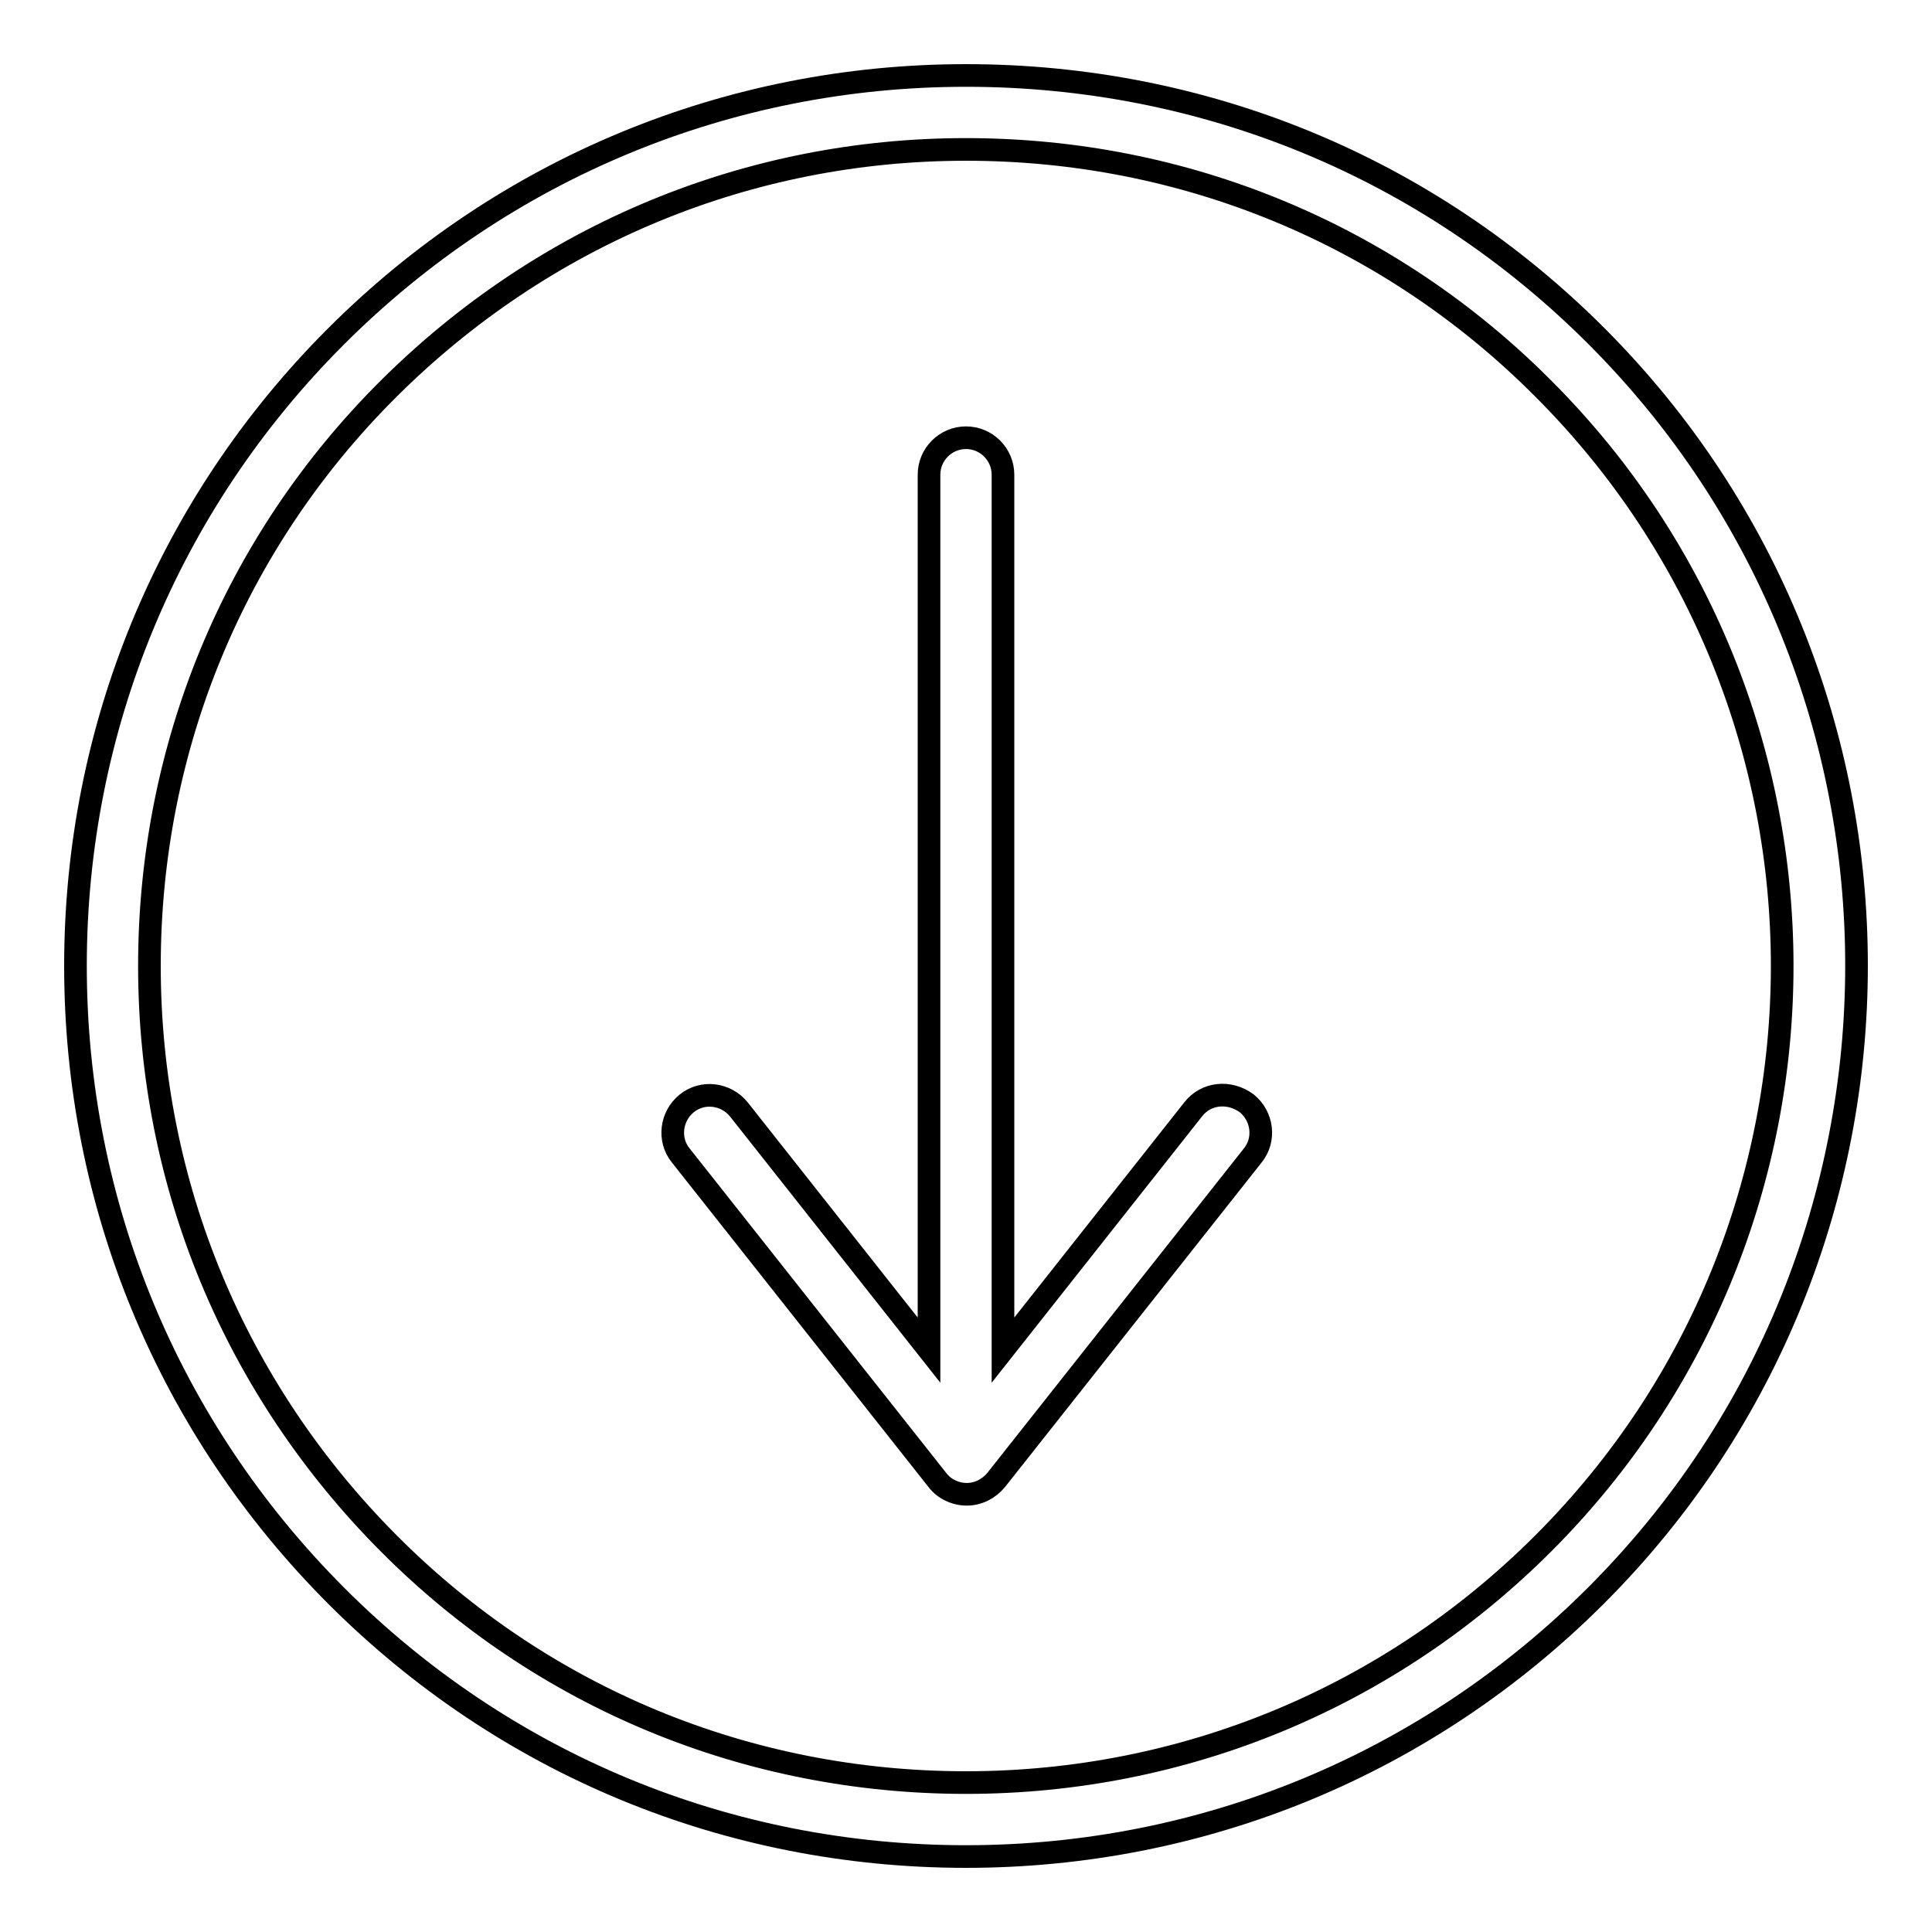
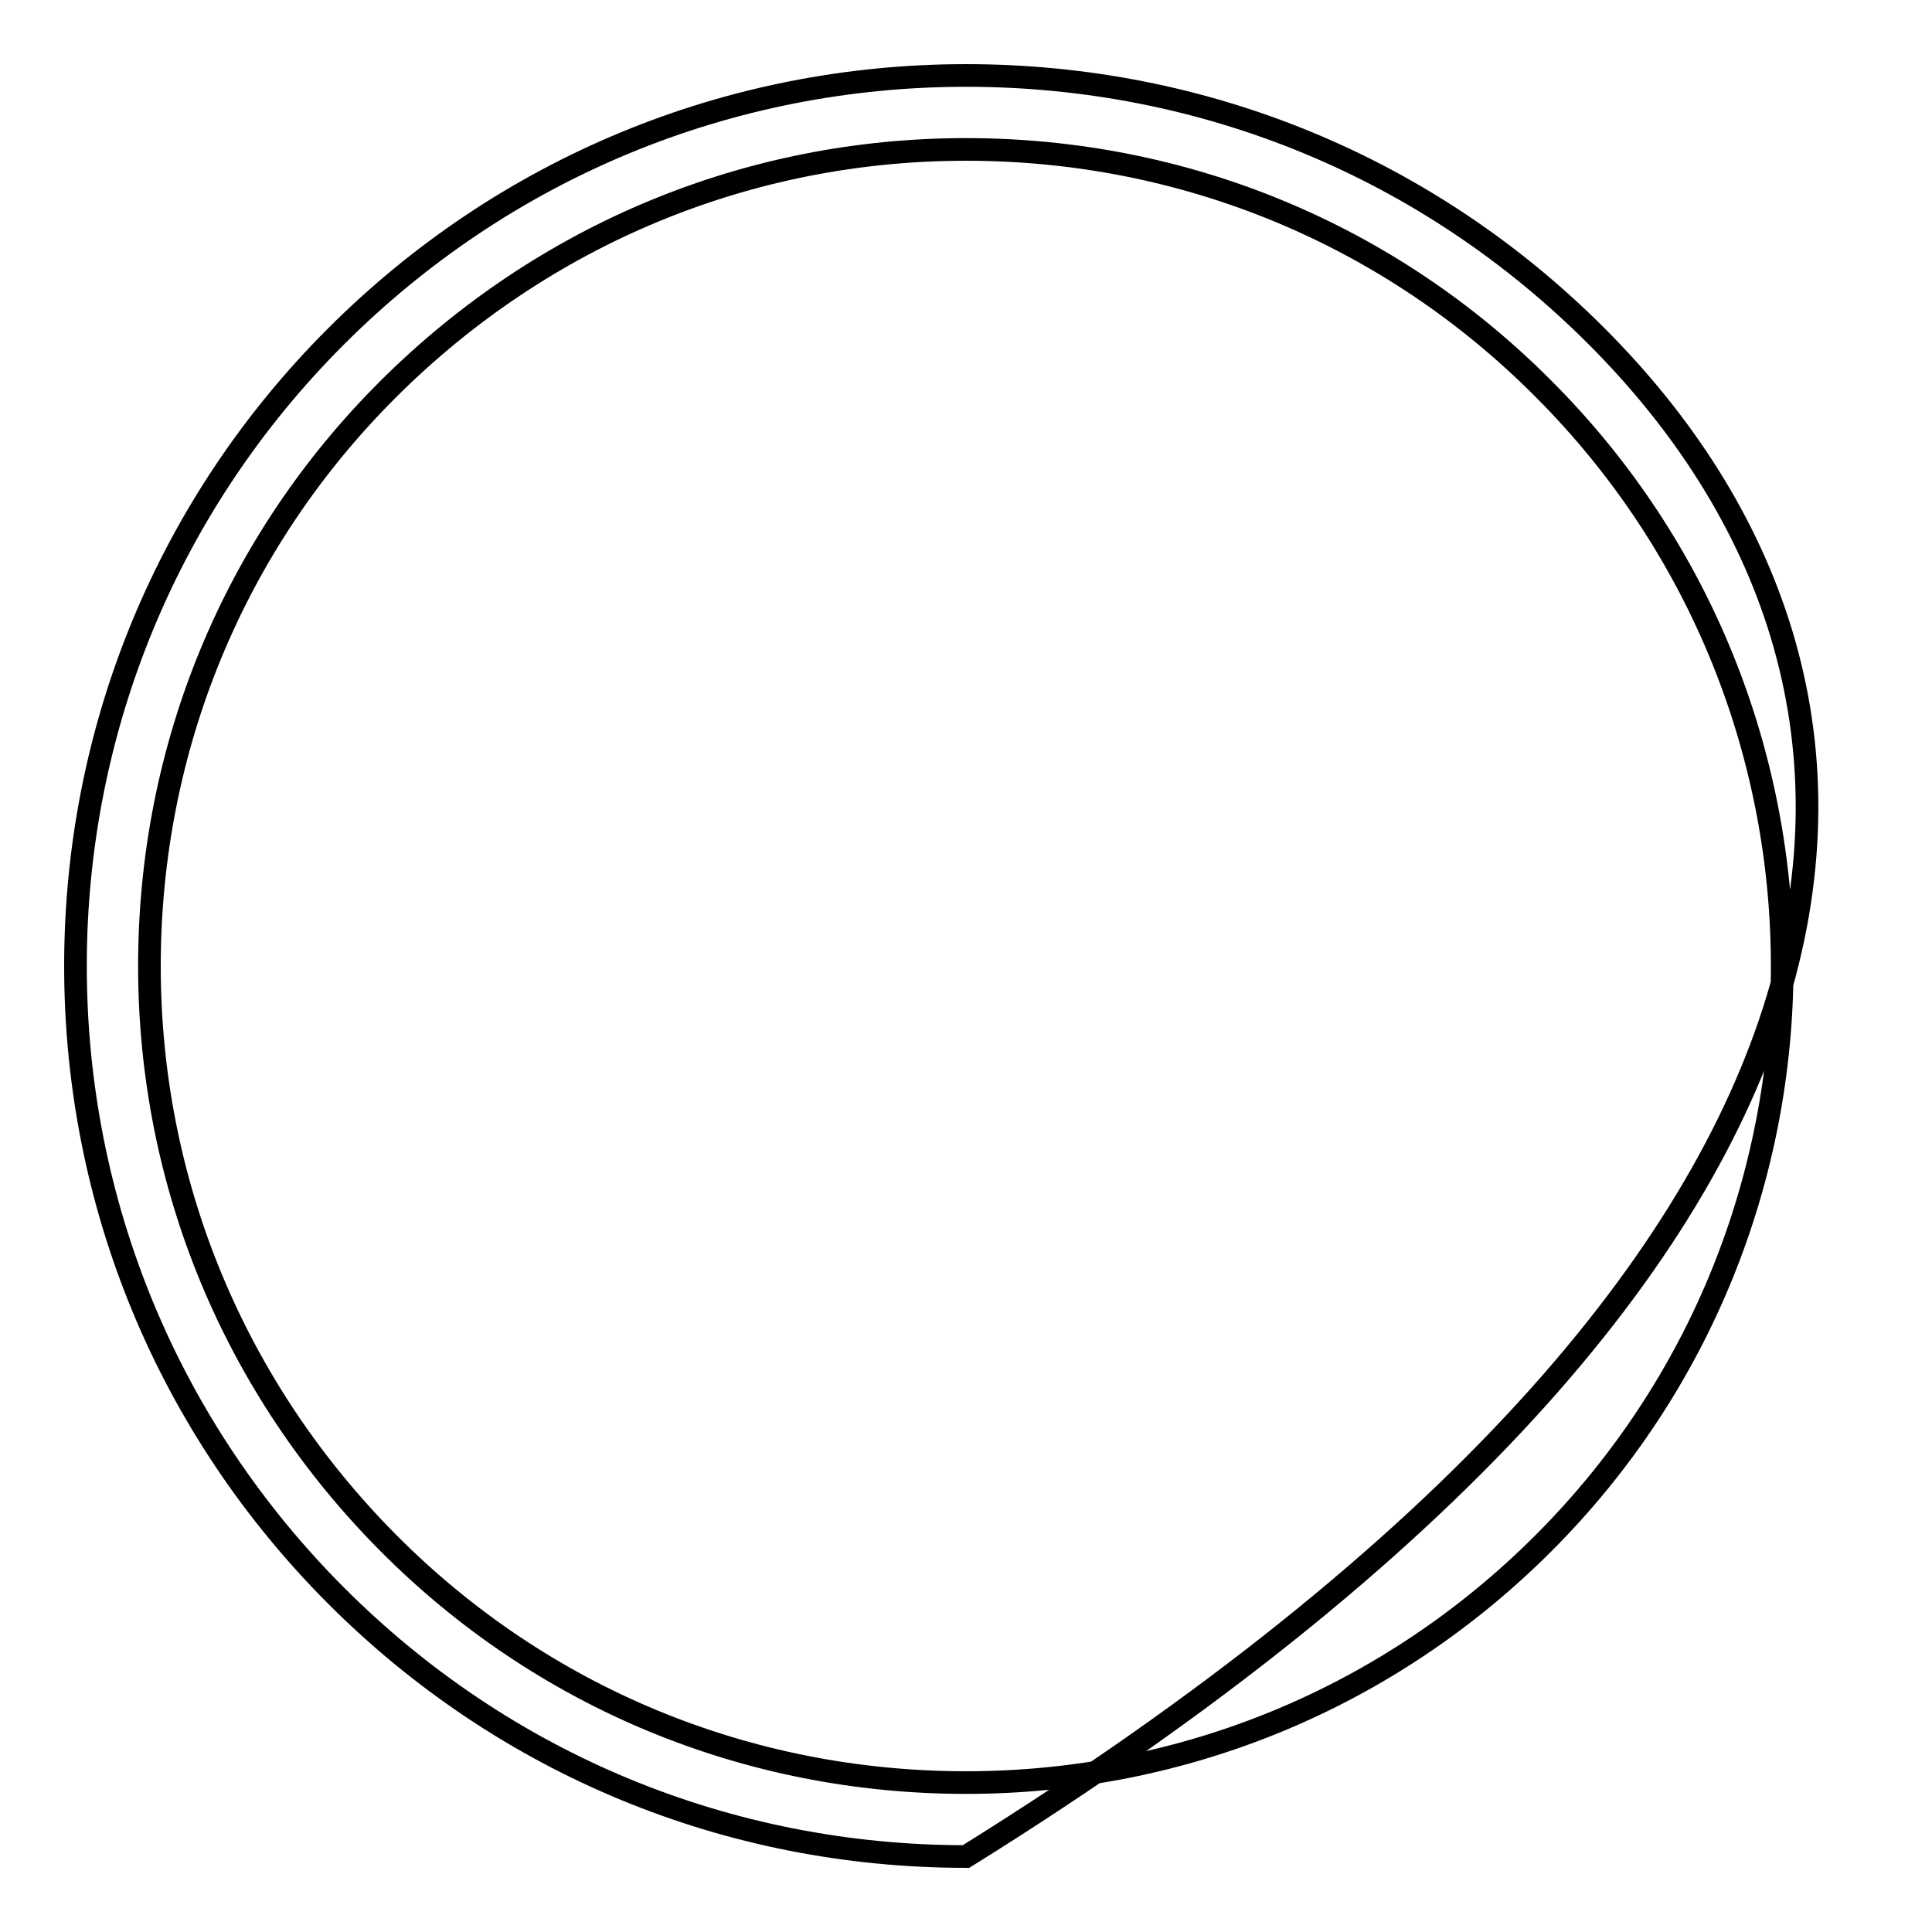
<svg xmlns="http://www.w3.org/2000/svg" version="1.1" x="0px" y="0px" viewBox="0 0 256 256" enable-background="new 0 0 256 256" xml:space="preserve">
  <g>
    <g>
-       <path stroke-width="3" fill-opacity="0" stroke="#000000" d="M211.5,44.5C189.2,22.2,159.6,10,128,10c-31.5,0-61.2,12.3-83.5,34.6C22.3,66.8,10,96.5,10,128c0,31.5,12.3,61.2,34.6,83.5C66.9,233.8,96.5,246,128,246c31.5,0,61.2-12.3,83.5-34.6C257.5,165.4,257.5,90.5,211.5,44.5z M204.5,204.5c-20.4,20.4-47.6,31.7-76.5,31.7c-28.9,0-56.1-11.2-76.5-31.7S19.8,156.9,19.8,128c0-28.9,11.2-56.1,31.7-76.5C72,31.1,99.1,19.8,128,19.8c28.9,0,56.1,11.2,76.5,31.7C246.7,93.7,246.7,162.3,204.5,204.5z" />
-       <path stroke-width="3" fill-opacity="0" stroke="#000000" d="M158.1,147l-25.2,31.9v-116c0-2.7-2.2-4.9-4.9-4.9c-2.7,0-4.9,2.2-4.9,4.9v116L97.9,147c-1.7-2.1-4.8-2.5-6.9-0.8c-2.1,1.7-2.5,4.8-0.8,6.9l34,43c0.9,1.2,2.4,1.9,3.9,1.9c1.5,0,2.9-0.7,3.9-1.9l34-43c1.7-2.1,1.3-5.2-0.8-6.9C162.9,144.5,159.8,144.8,158.1,147z" />
+       <path stroke-width="3" fill-opacity="0" stroke="#000000" d="M211.5,44.5C189.2,22.2,159.6,10,128,10c-31.5,0-61.2,12.3-83.5,34.6C22.3,66.8,10,96.5,10,128c0,31.5,12.3,61.2,34.6,83.5C66.9,233.8,96.5,246,128,246C257.5,165.4,257.5,90.5,211.5,44.5z M204.5,204.5c-20.4,20.4-47.6,31.7-76.5,31.7c-28.9,0-56.1-11.2-76.5-31.7S19.8,156.9,19.8,128c0-28.9,11.2-56.1,31.7-76.5C72,31.1,99.1,19.8,128,19.8c28.9,0,56.1,11.2,76.5,31.7C246.7,93.7,246.7,162.3,204.5,204.5z" />
    </g>
  </g>
</svg>